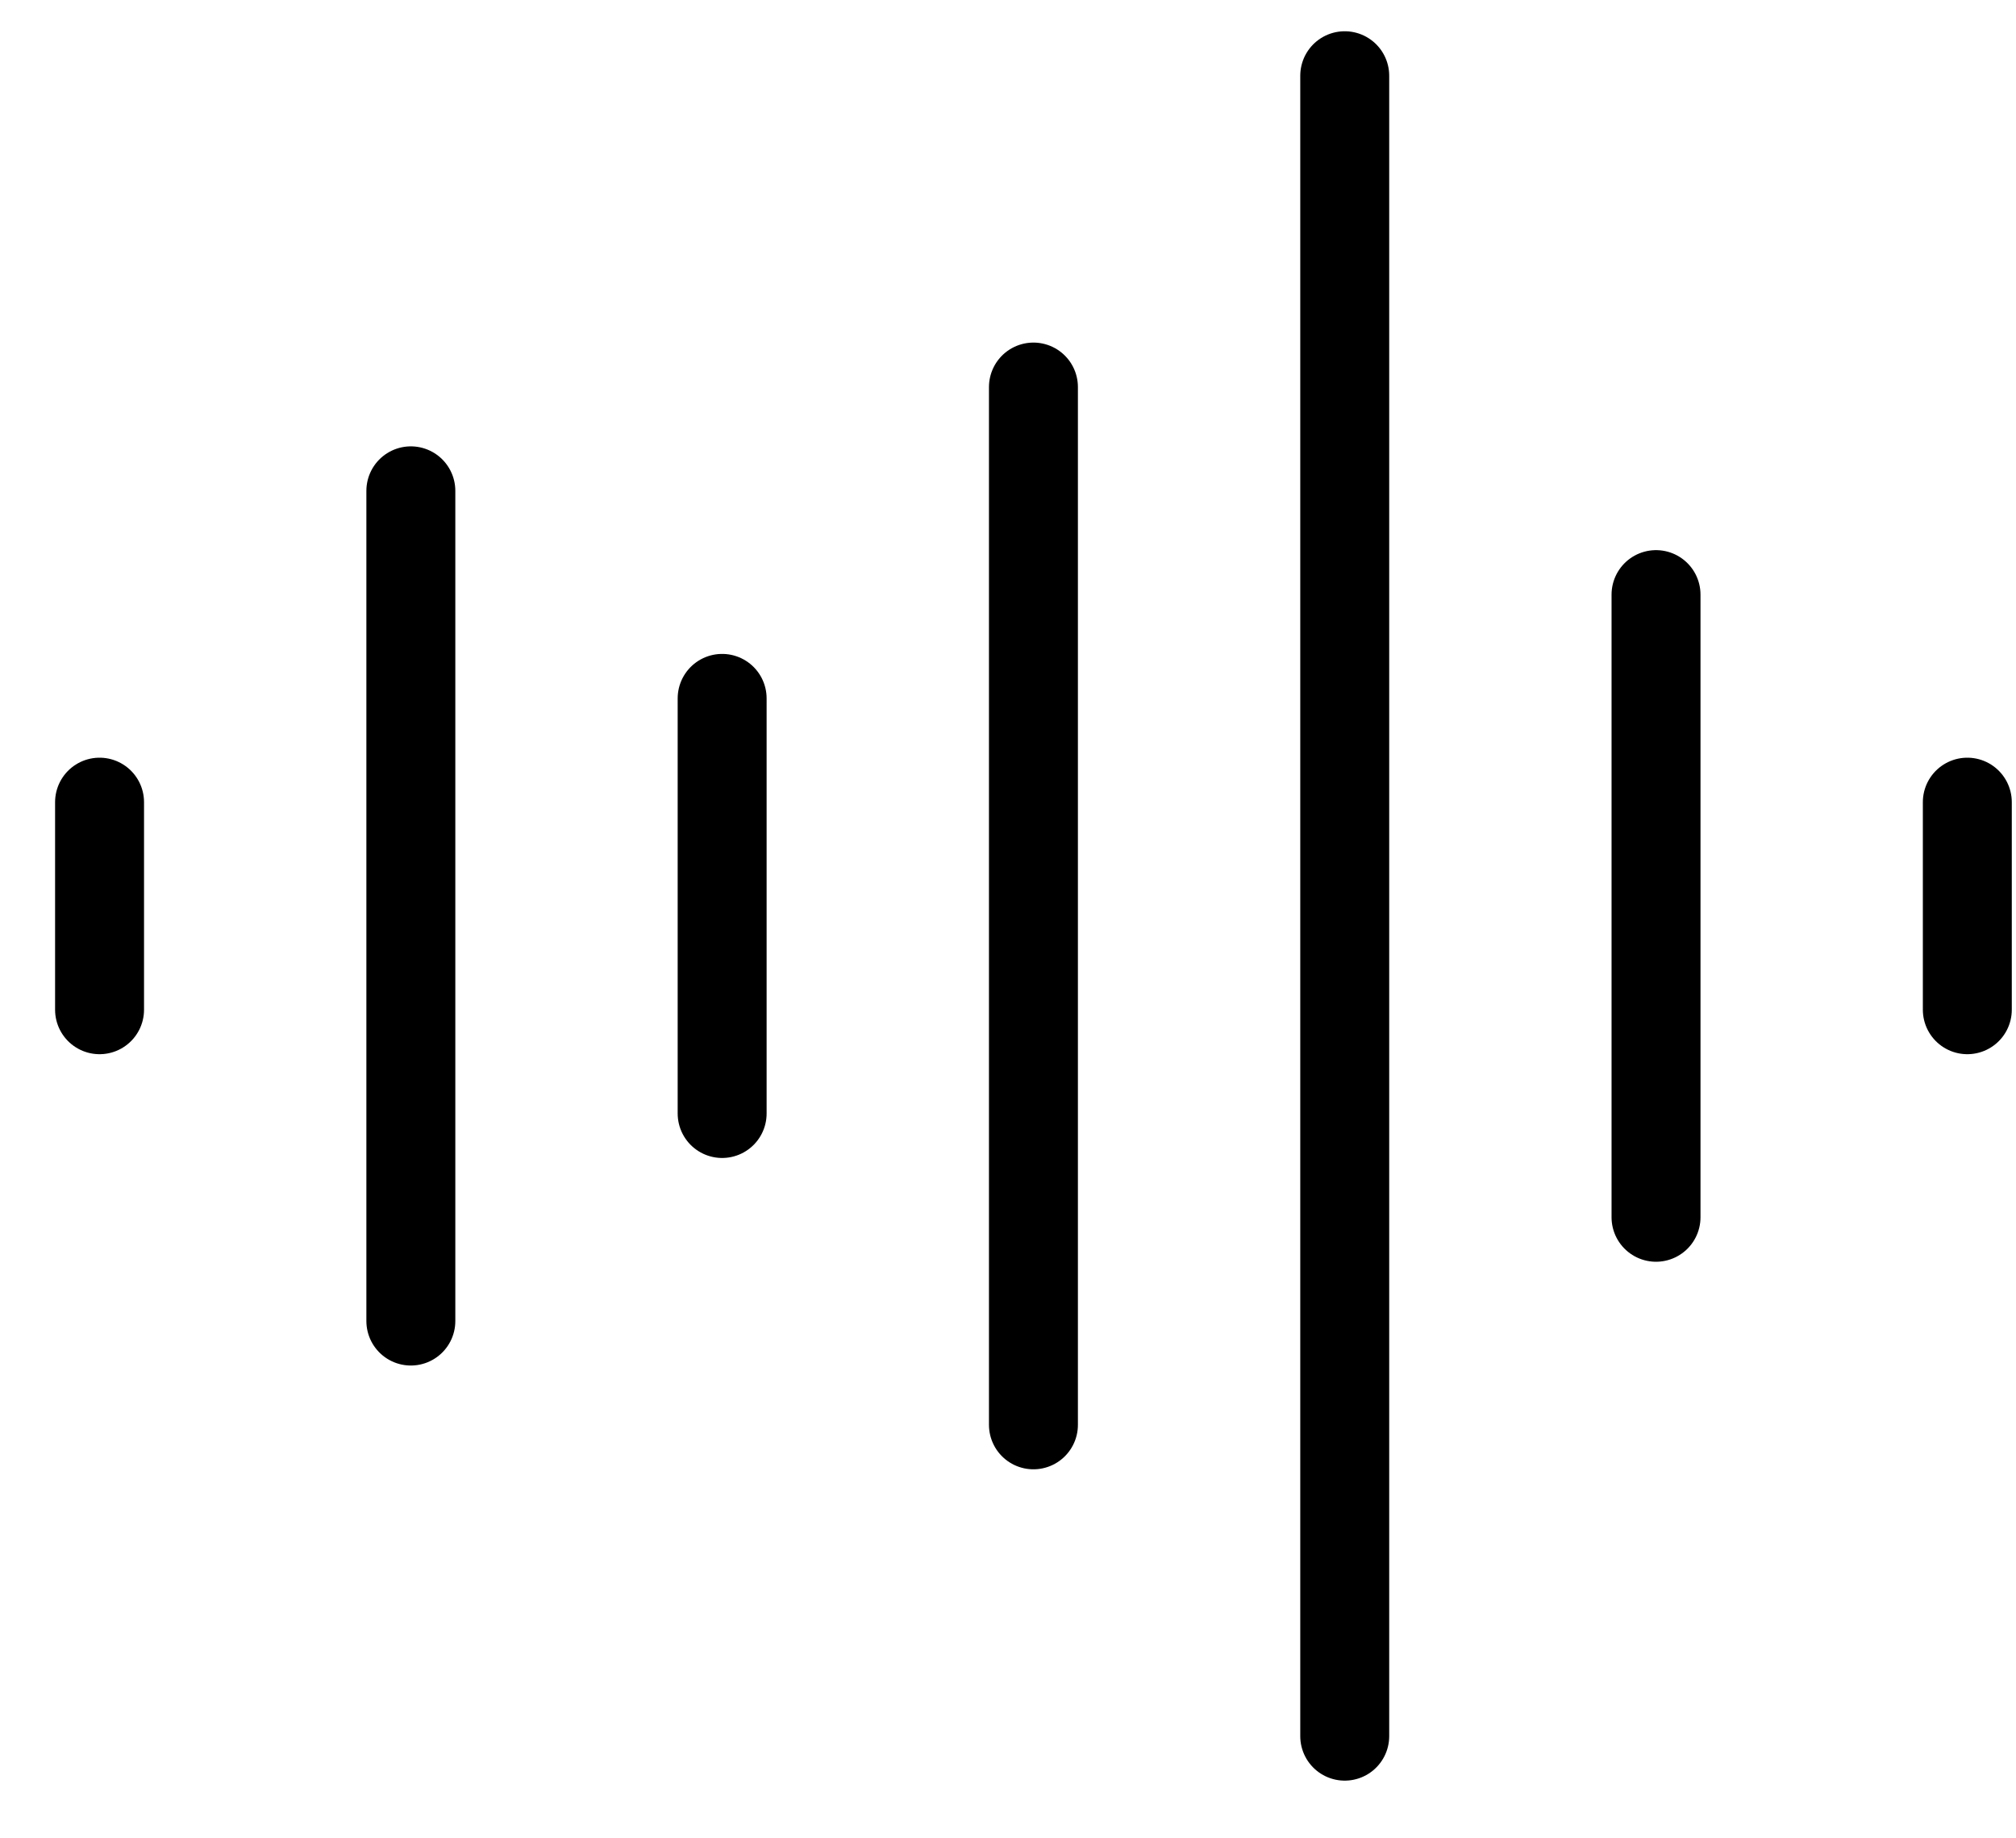
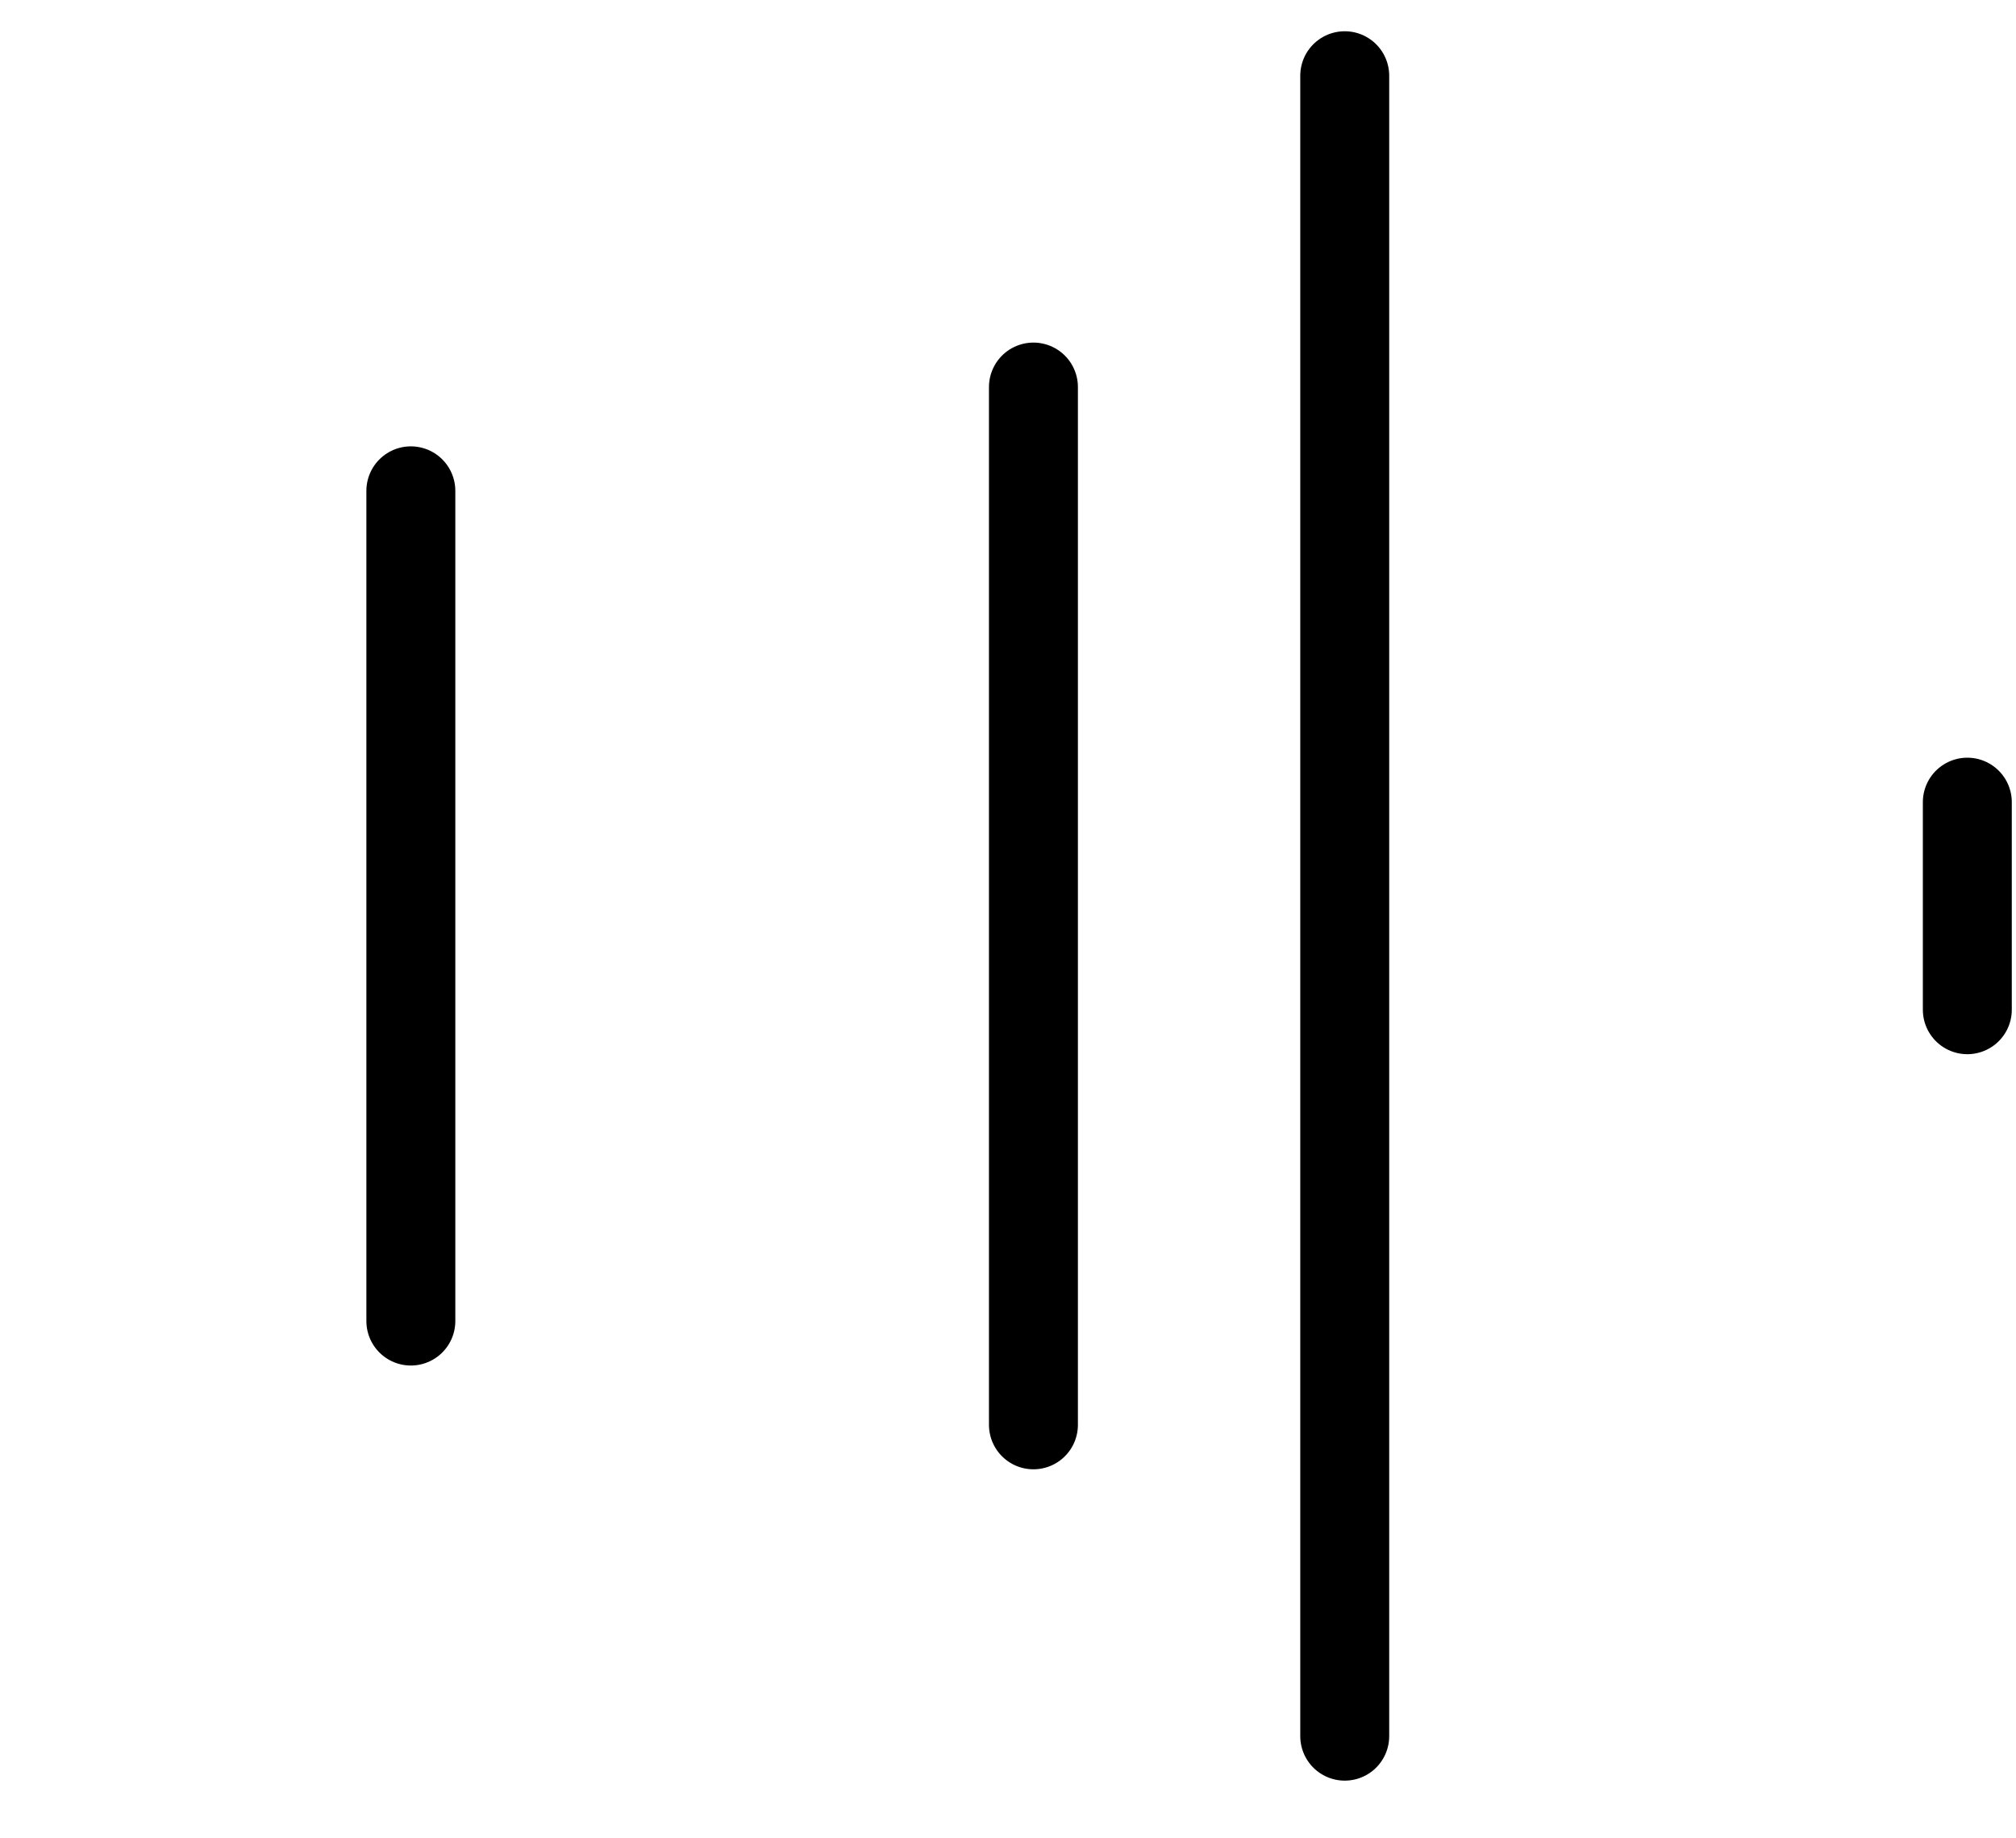
<svg xmlns="http://www.w3.org/2000/svg" width="34" height="31" viewBox="0 0 34 31" fill="none">
-   <path d="M1.679 13.527V17.027" stroke="black" stroke-width="1.5" stroke-linecap="round" stroke-linejoin="round" />
  <path d="M6.929 8.277V22.277" stroke="black" stroke-width="1.5" stroke-linecap="round" stroke-linejoin="round" />
-   <path d="M12.179 11.777V18.777" stroke="black" stroke-width="1.5" stroke-linecap="round" stroke-linejoin="round" />
  <path d="M17.429 6.527V24.027" stroke="black" stroke-width="1.5" stroke-linecap="round" stroke-linejoin="round" />
  <path d="M22.679 1.277V29.277" stroke="black" stroke-width="1.5" stroke-linecap="round" stroke-linejoin="round" />
-   <path d="M27.929 10.027V20.527" stroke="black" stroke-width="1.5" stroke-linecap="round" stroke-linejoin="round" />
  <path d="M33.179 13.527V17.027" stroke="black" stroke-width="1.5" stroke-linecap="round" stroke-linejoin="round" />
</svg>